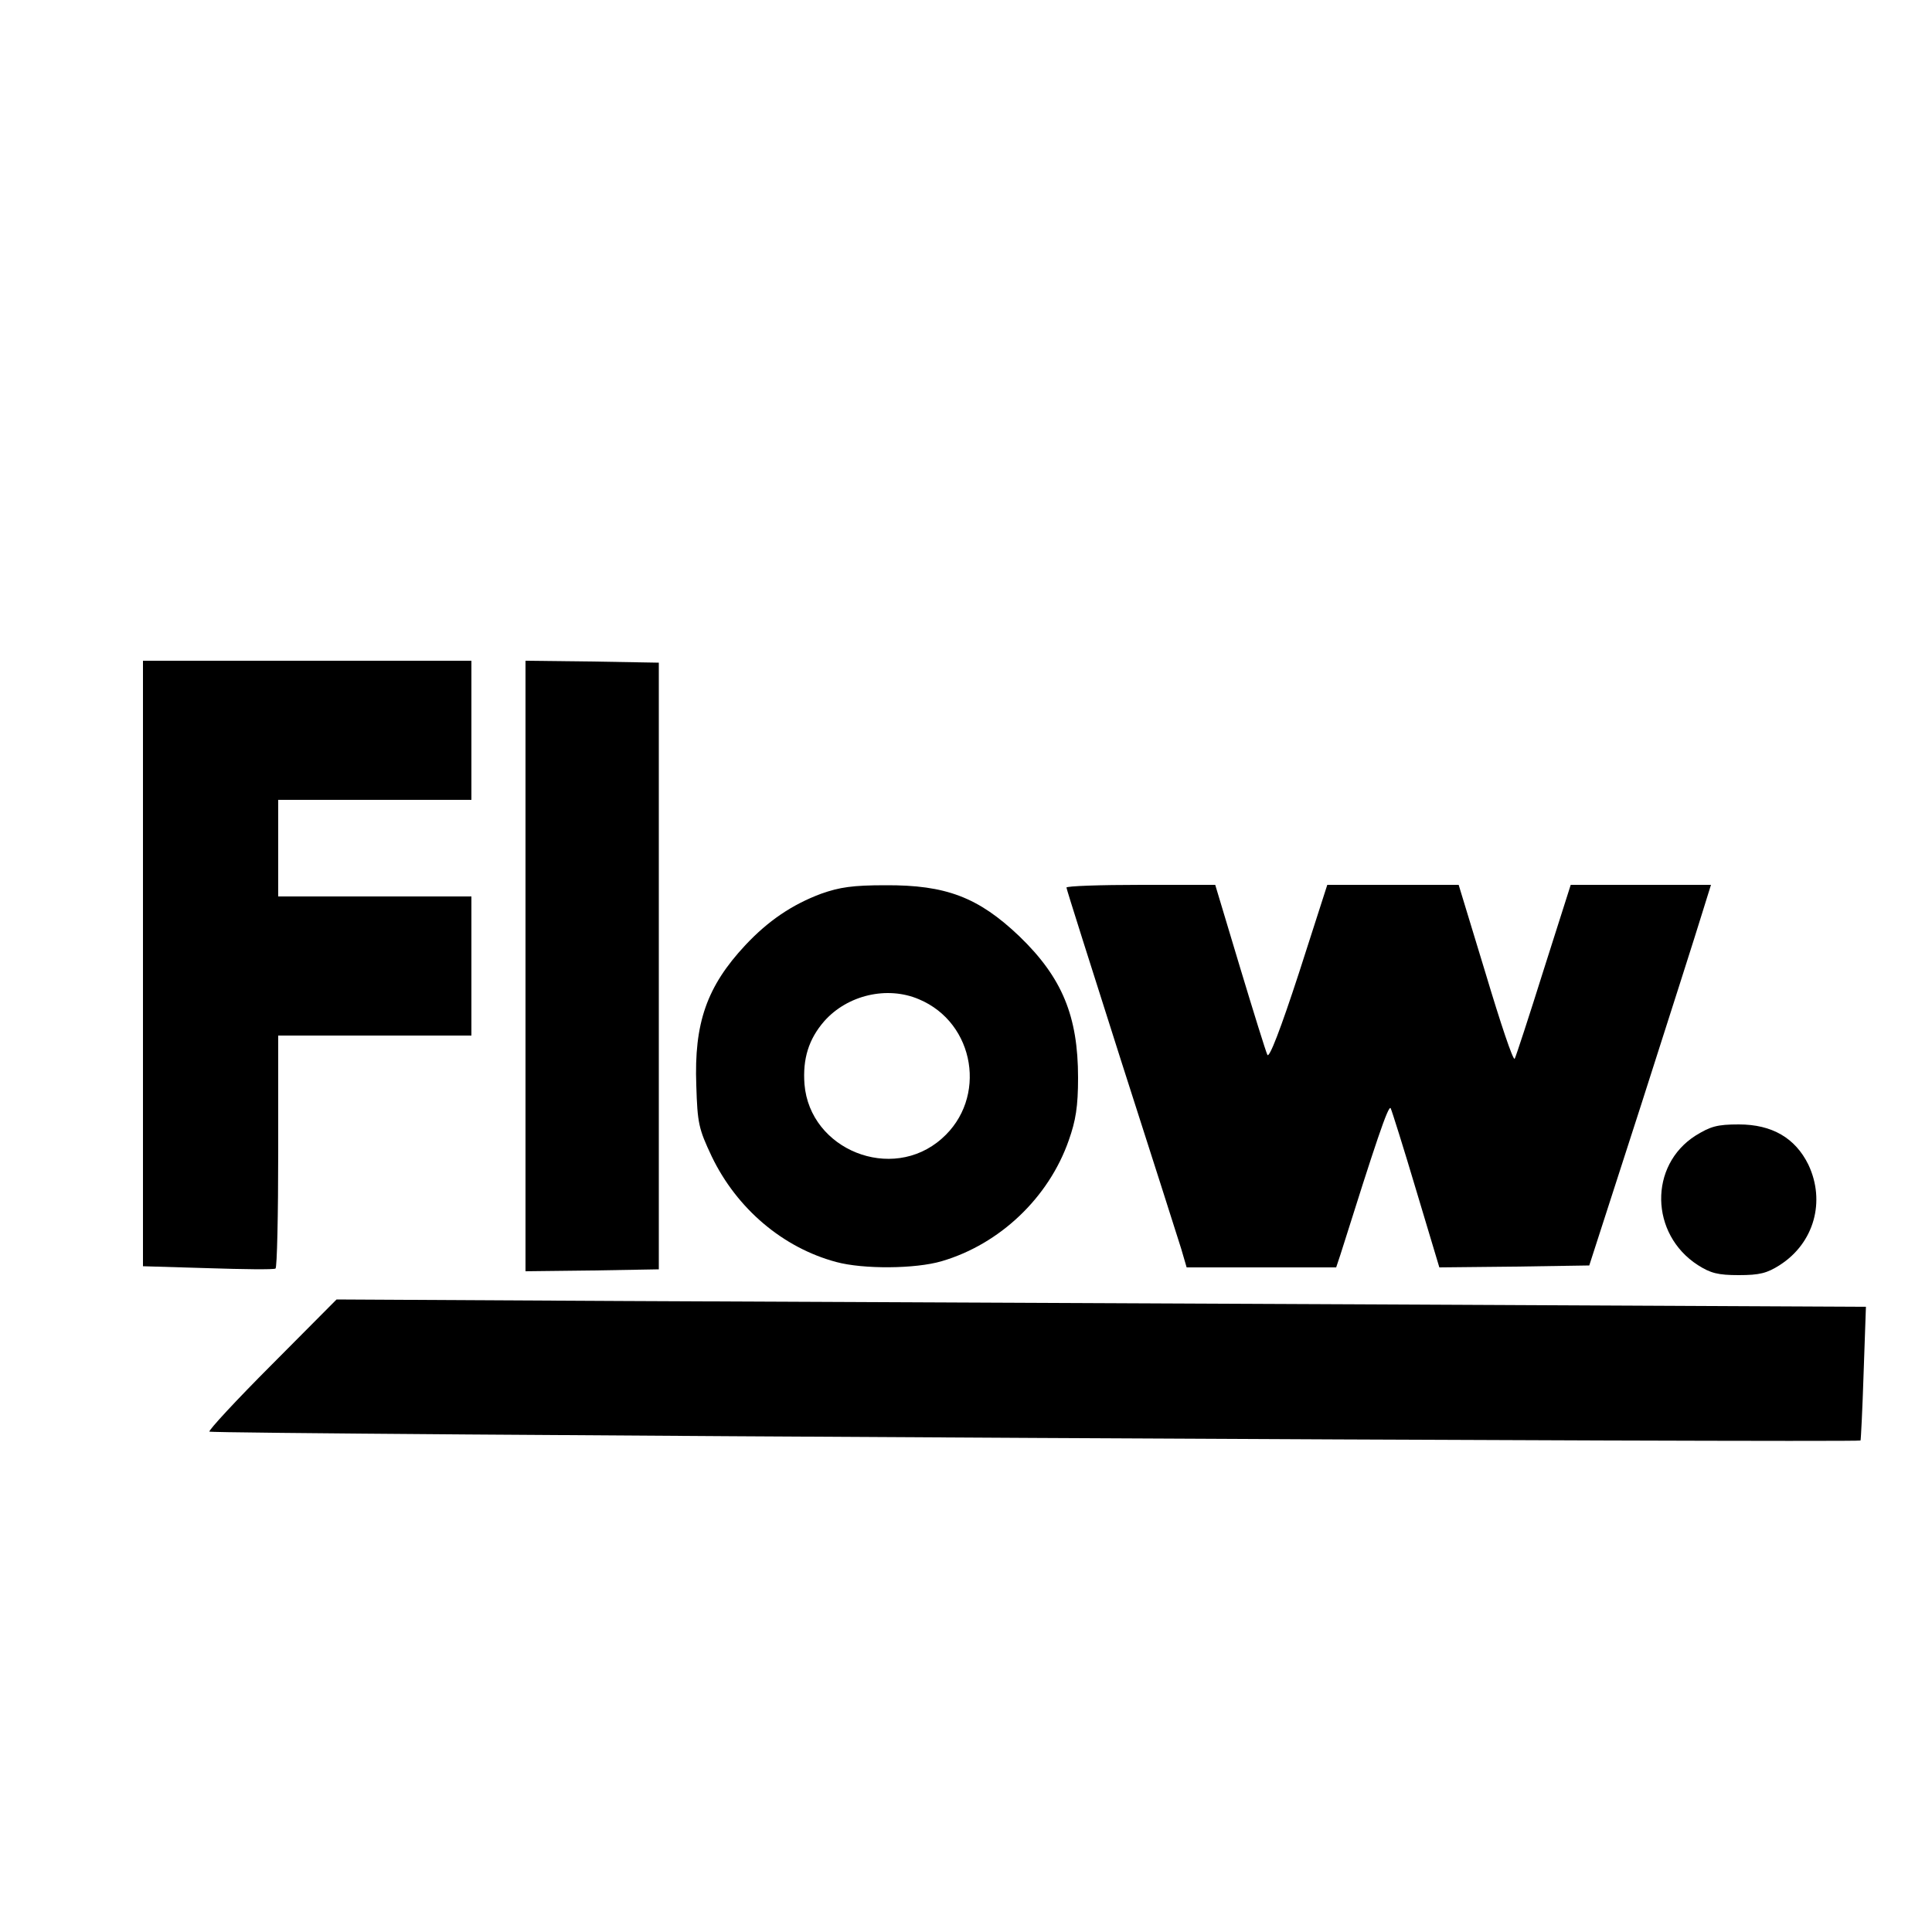
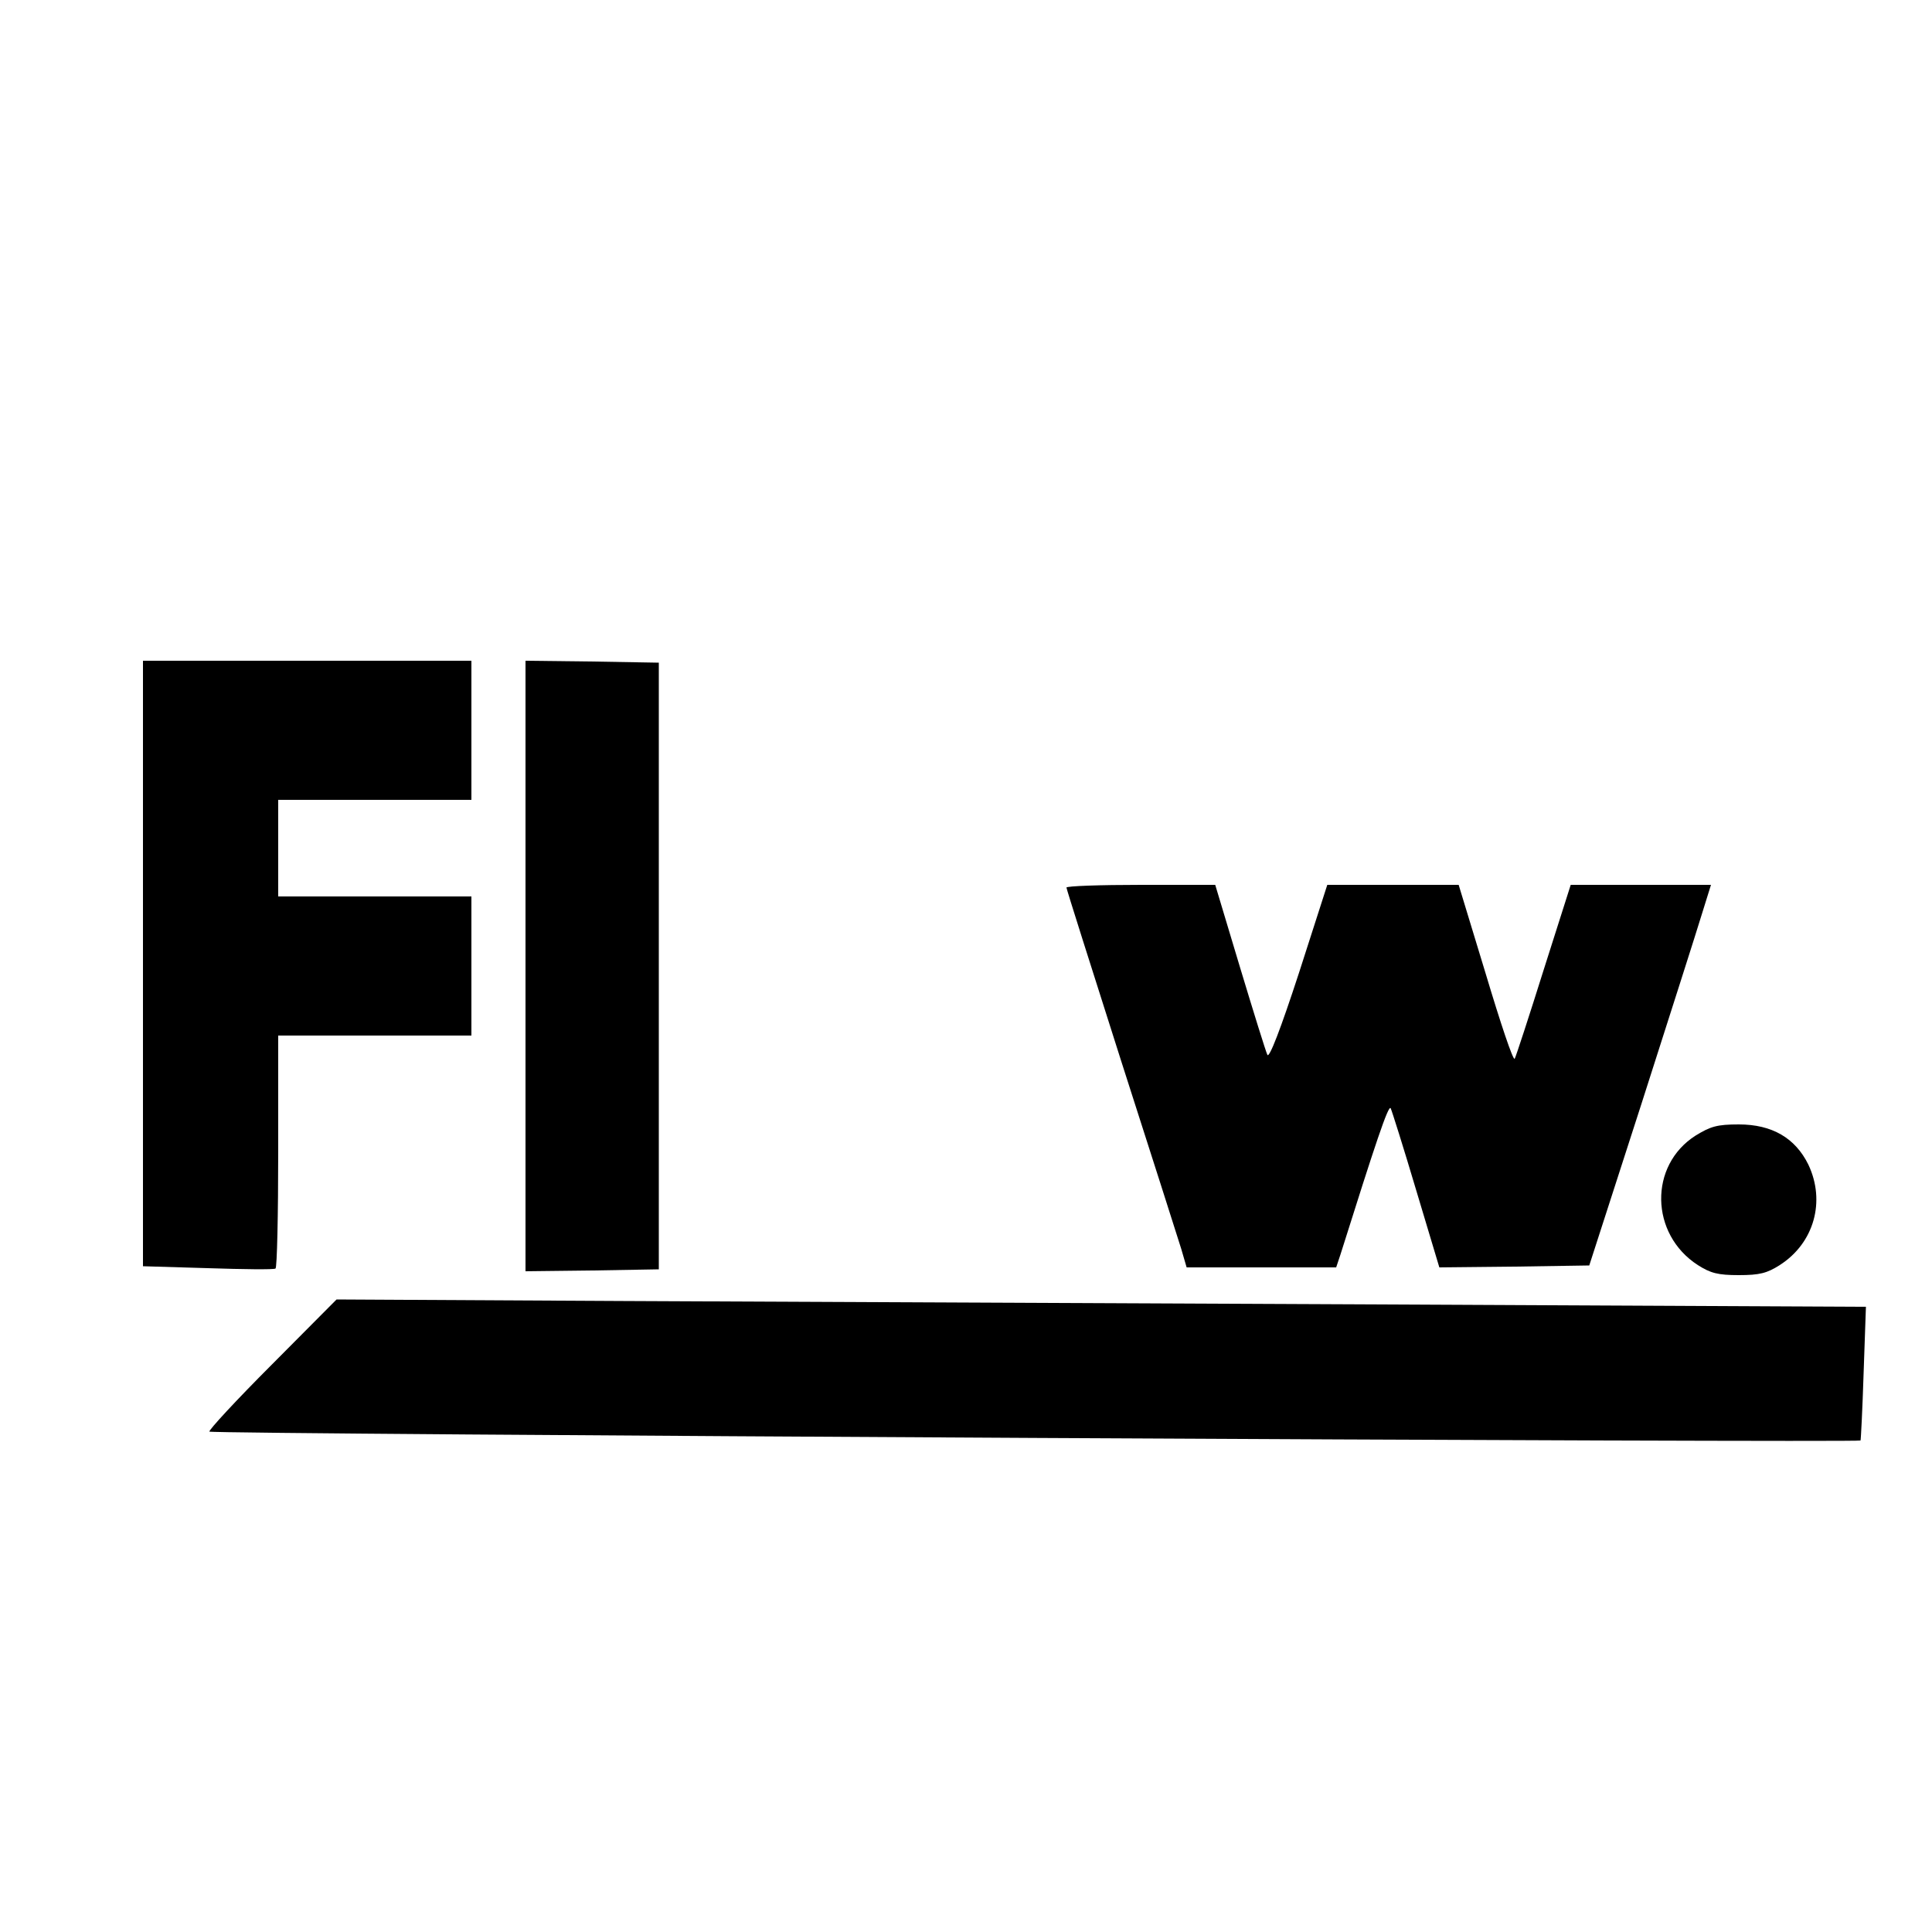
<svg xmlns="http://www.w3.org/2000/svg" preserveAspectRatio="xMidYMid meet" viewBox="0 0 500 500" height="500pt" width="500pt" version="1.0">
  <g stroke="none" fill="#000000" transform="translate(0,500) scale(0.1,-0.1)">
    <path d="M370 2506 l0 -783 168 -5 c92 -3 170 -4 175 -1 4 2 7 139 7 304 l0 299 250 0 250 0 0 180 0 180 -250 0 -250 0 0 125 0 125 250 0 250 0 0 180 0 180 -425 0 -425 0 0 -784z" />
    <path d="M1360 2500 l0 -790 173 2 172 3 0 785 0 785 -172 3 -173 2 0 -790z" />
-     <path d="M2125 2687 c-75 -28 -137 -70 -196 -133 -100 -107 -133 -202 -127 -363 3 -98 6 -112 40 -184 65 -135 184 -236 322 -273 70 -19 205 -18 273 2 150 44 277 164 329 313 18 51 24 87 24 162 0 159 -41 259 -152 366 -106 101 -190 133 -347 132 -84 0 -118 -5 -166 -22z m253 -273 c146 -61 178 -257 59 -361 -129 -114 -341 -29 -355 141 -5 66 11 117 51 163 60 68 163 92 245 57z" />
    <path d="M2760 2703 c0 -4 64 -205 141 -447 78 -243 148 -462 156 -488 l14 -48 194 0 193 0 11 33 c91 289 124 388 130 379 3 -6 33 -101 66 -212 l60 -200 194 2 194 3 134 415 c73 228 144 450 157 493 l24 77 -181 0 -182 0 -70 -220 c-38 -121 -72 -225 -75 -230 -4 -6 -37 93 -75 220 l-70 230 -170 0 -170 0 -73 -227 c-48 -147 -77 -222 -82 -213 -4 8 -36 111 -71 227 l-64 213 -192 0 c-106 0 -193 -3 -193 -7z" />
    <path d="M4388 2061 c-121 -77 -118 -255 6 -335 33 -21 52 -26 106 -26 54 0 73 5 106 26 89 57 119 165 74 260 -34 69 -94 104 -180 104 -56 0 -73 -5 -112 -29z" />
    <path d="M704 1469 c-93 -93 -165 -171 -162 -174 6 -7 4268 -29 4273 -23 1 2 5 80 8 174 l6 172 -1237 6 c-680 3 -1571 7 -1979 9 l-742 4 -167 -168z" />
  </g>
</svg>